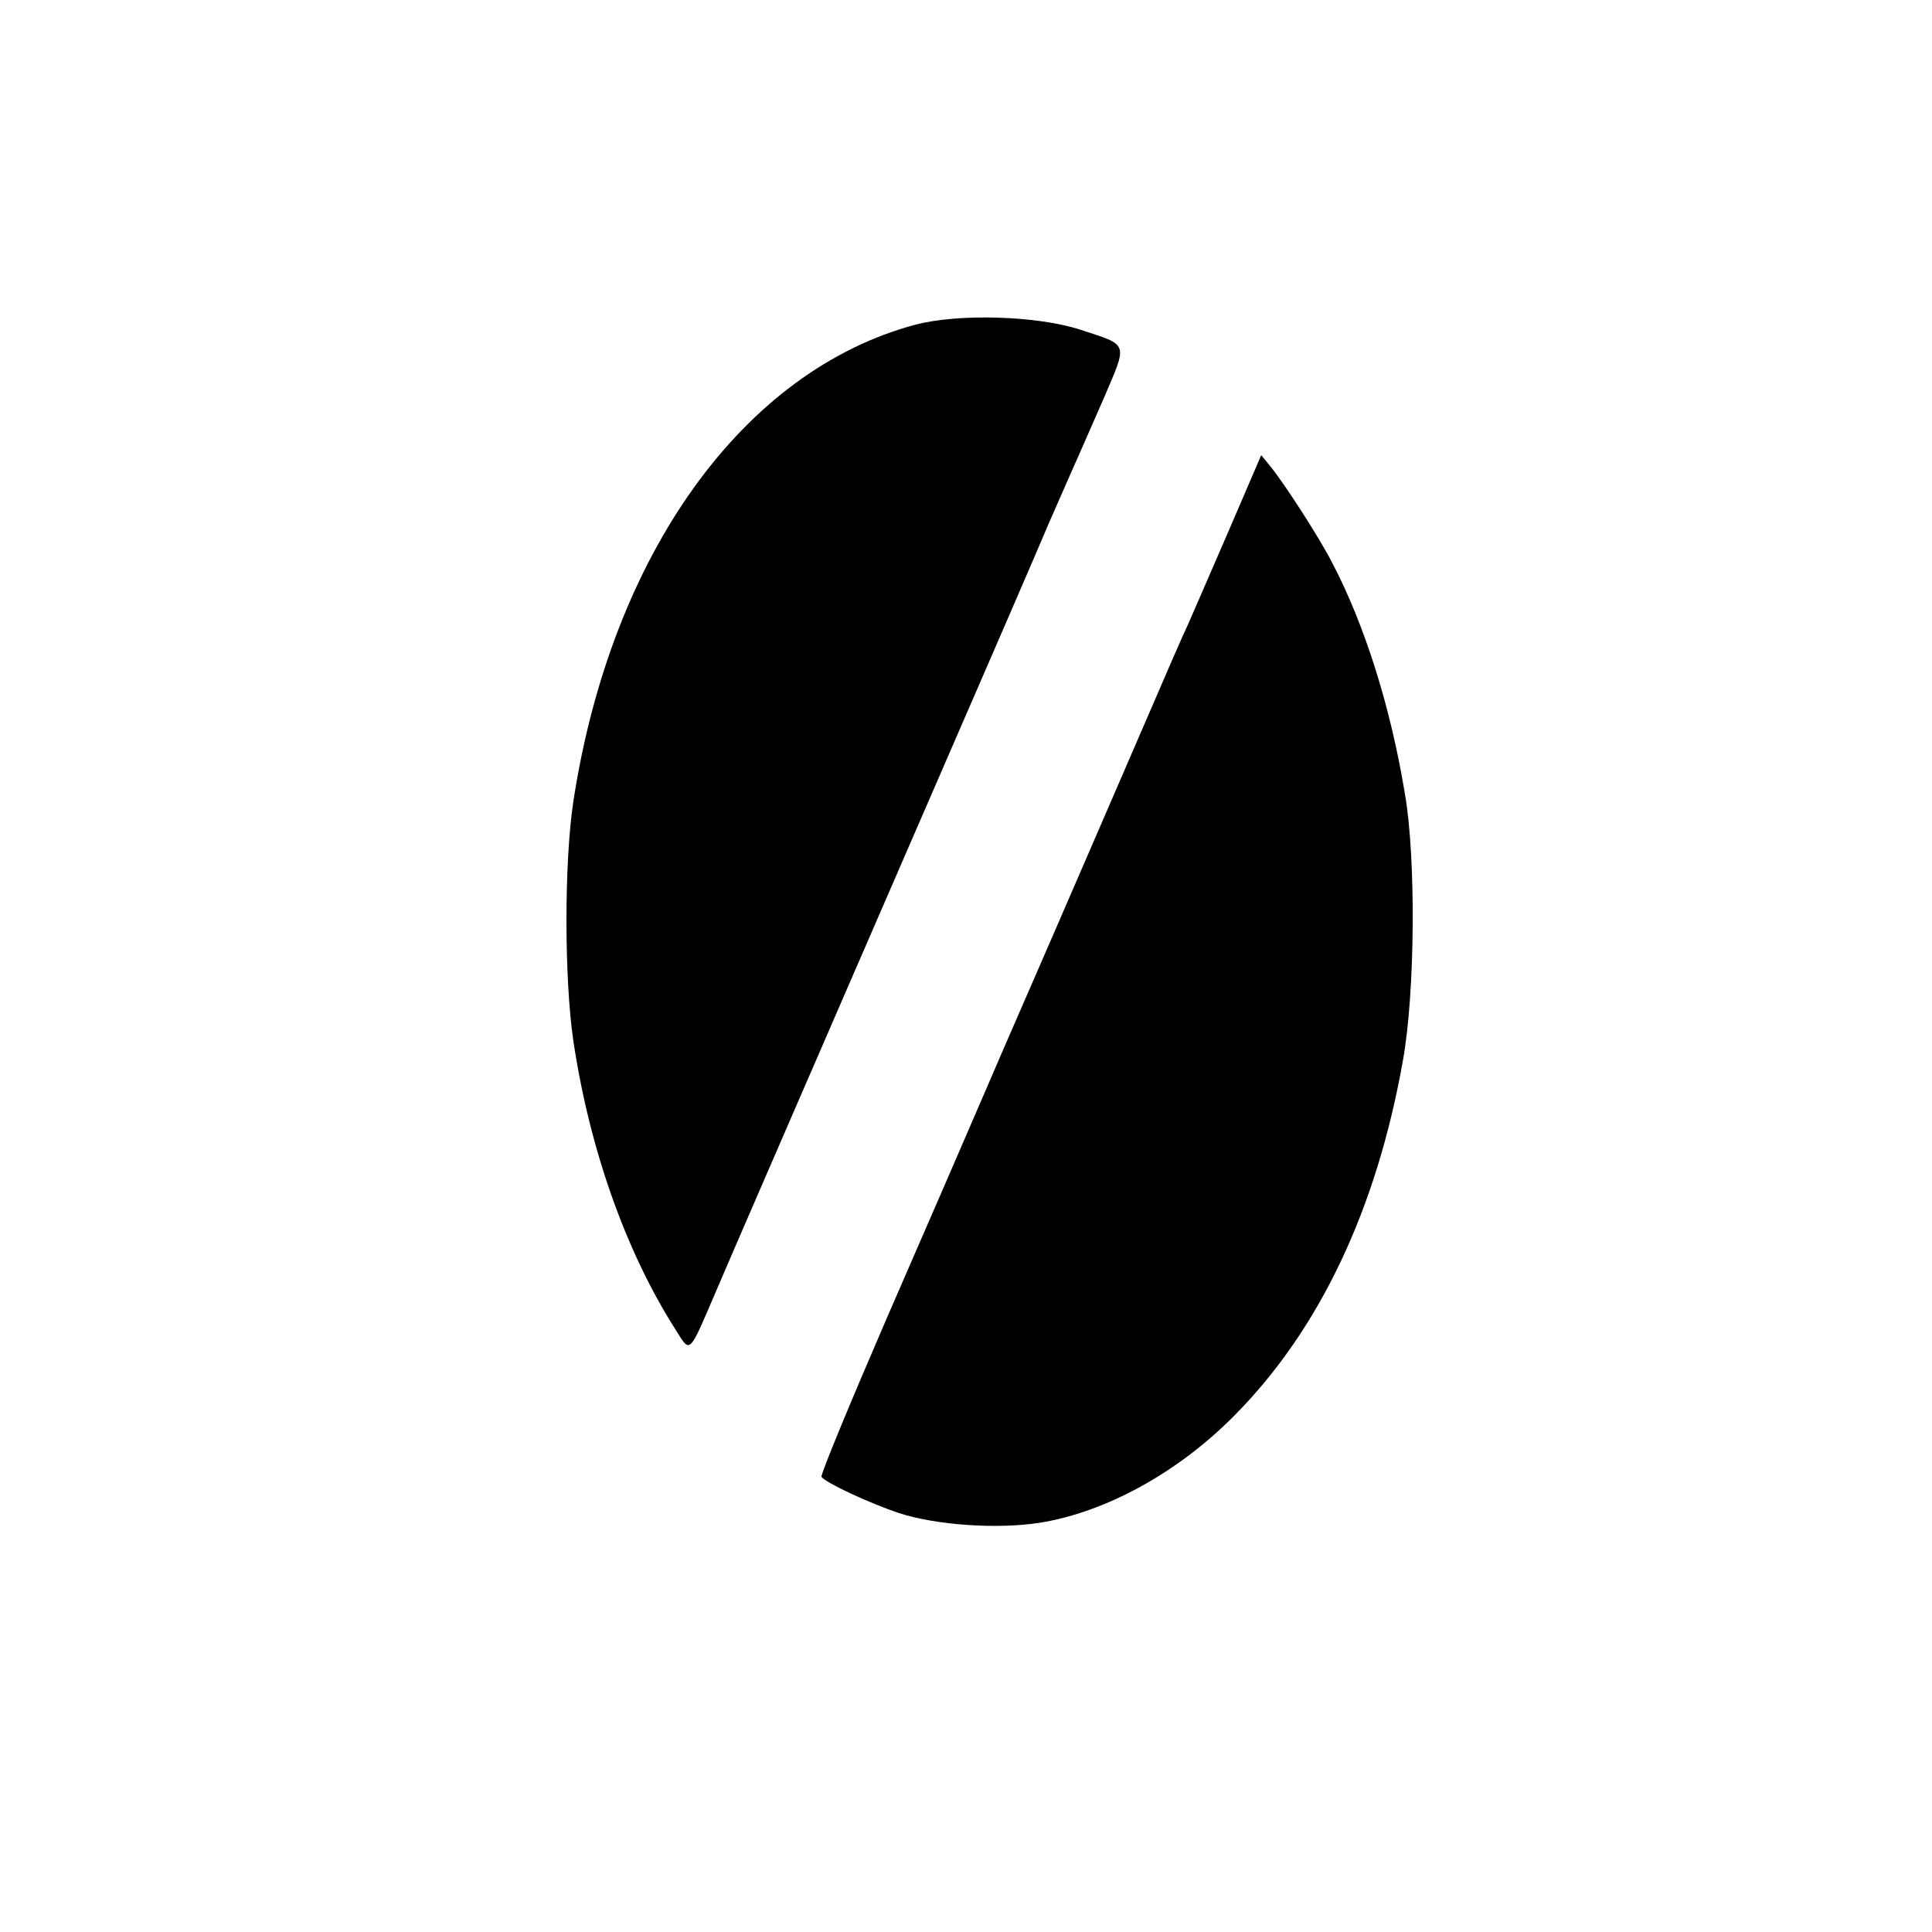
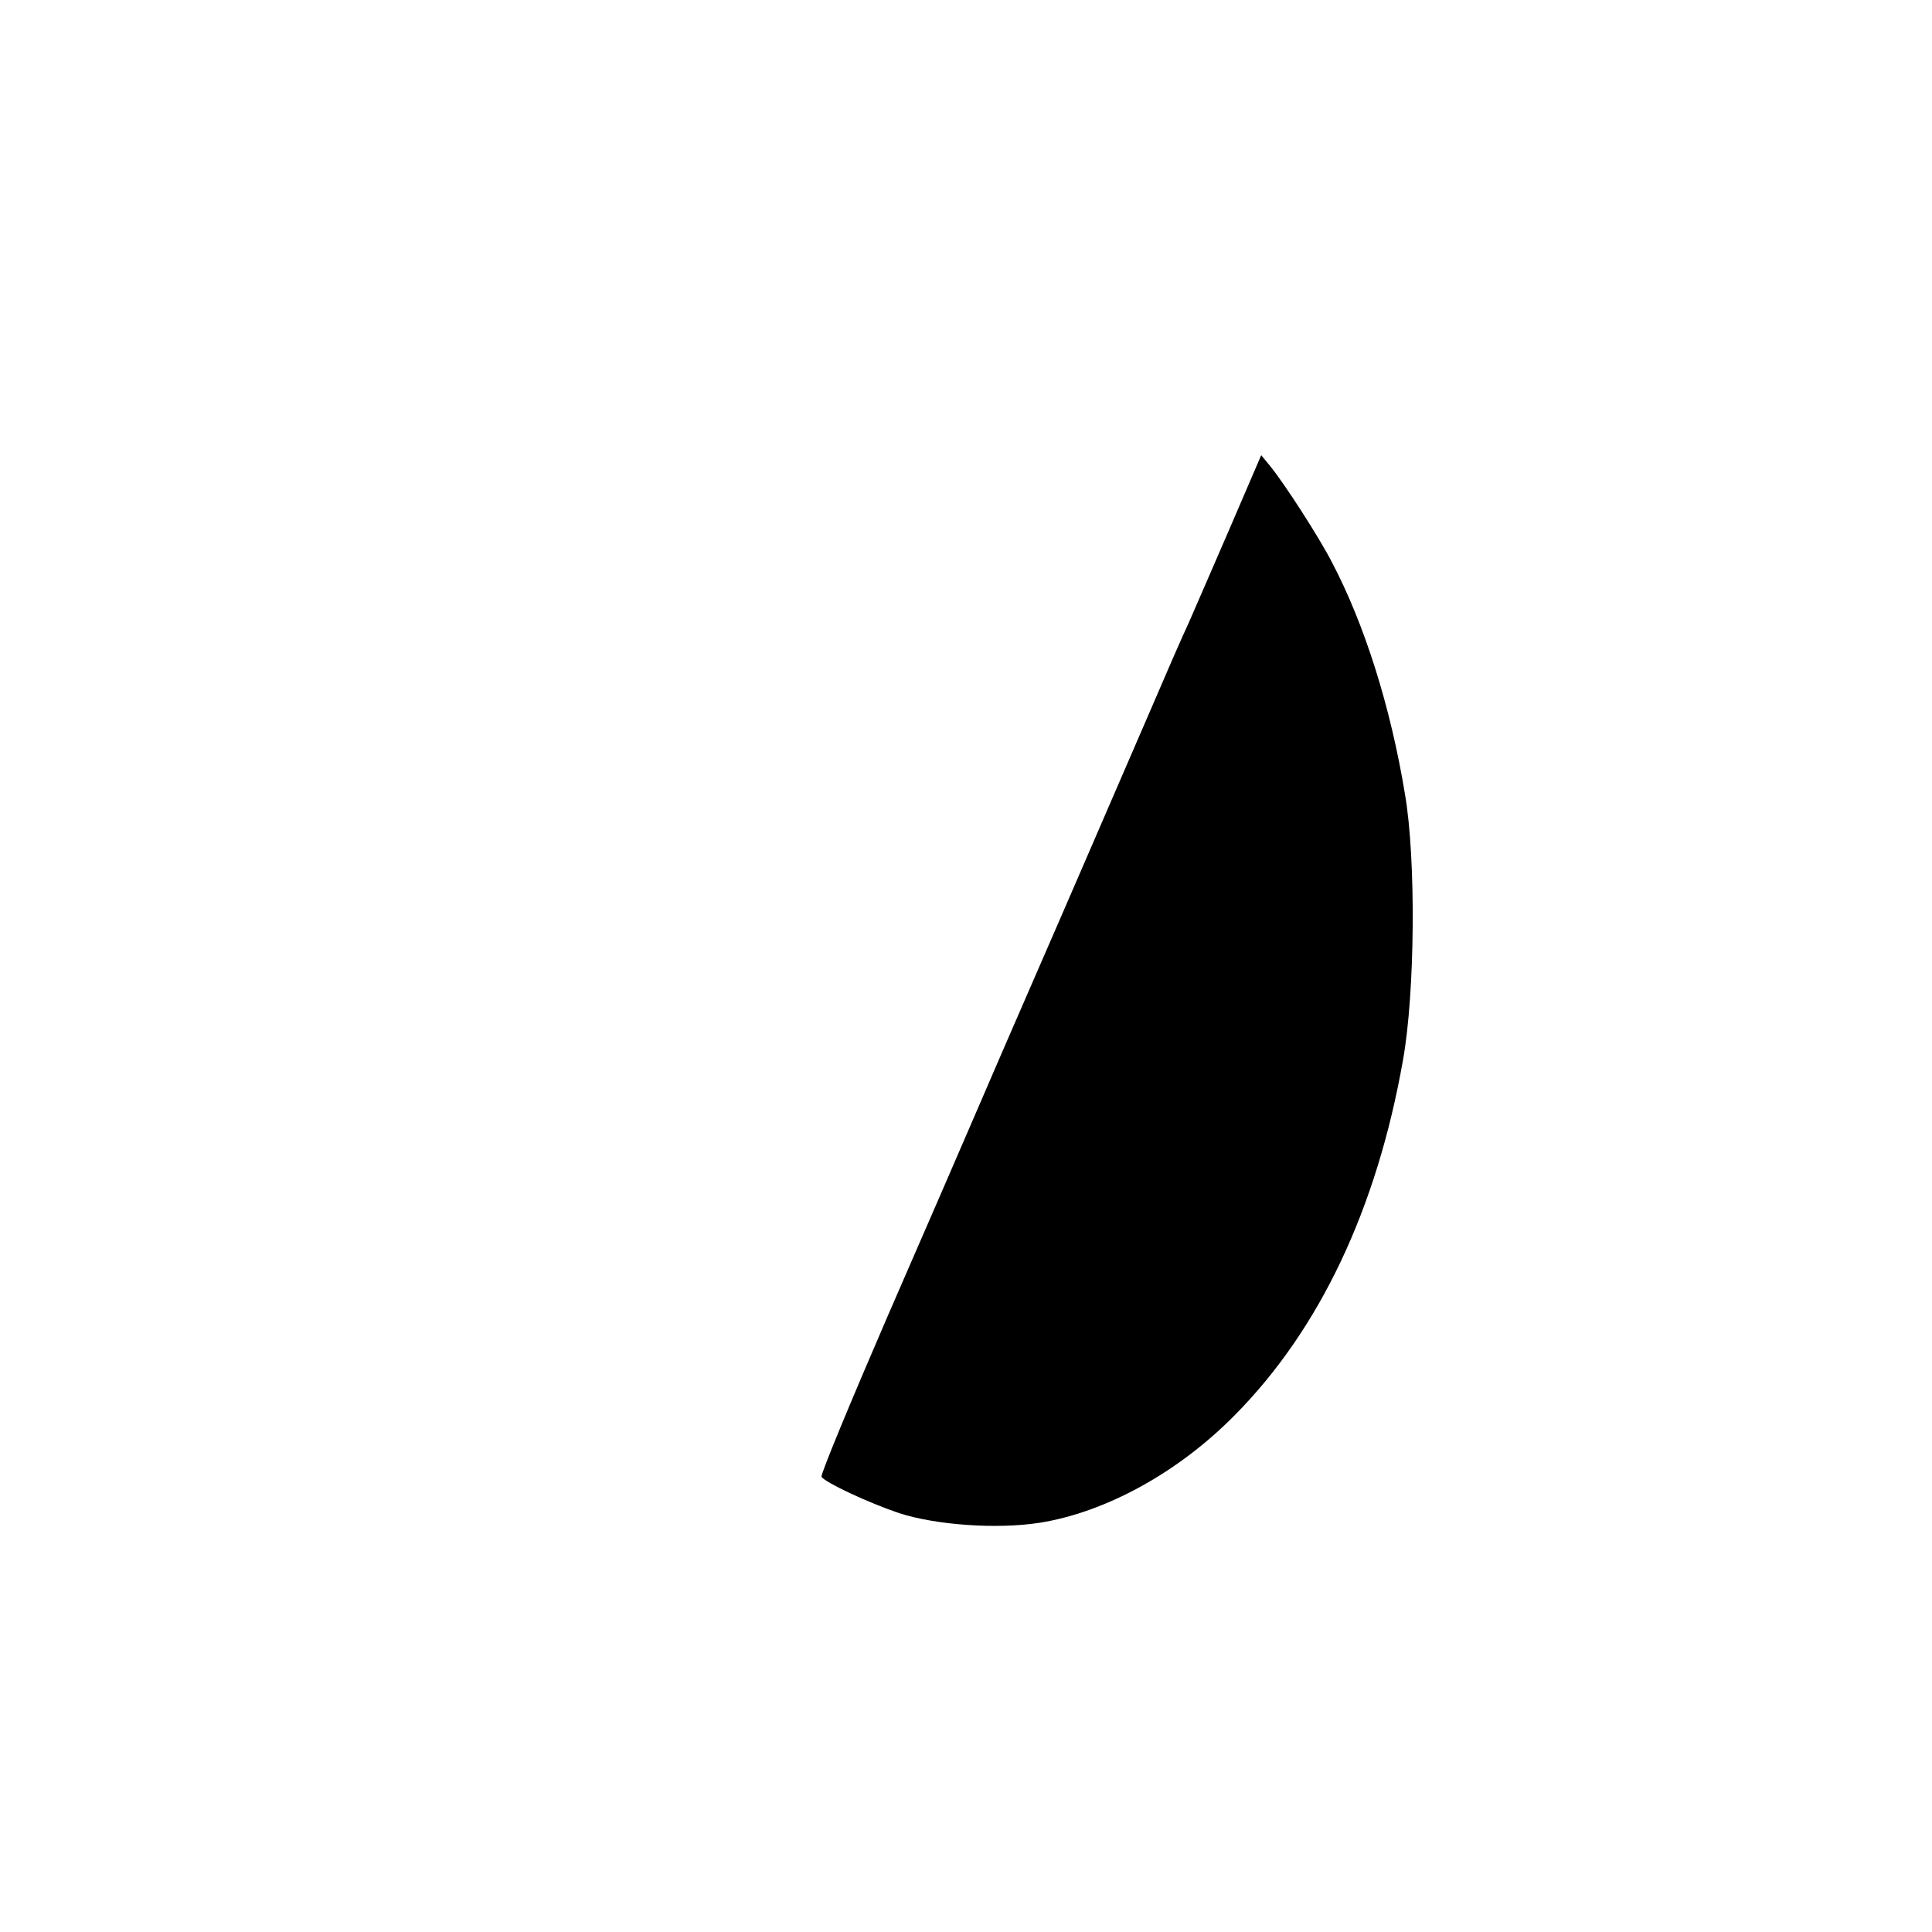
<svg xmlns="http://www.w3.org/2000/svg" version="1.0" width="500pt" height="500pt" viewBox="0 0 500 500" preserveAspectRatio="xMidYMid meet">
  <g transform="translate(0,500) scale(0.1,-0.1)" fill="#000000" stroke="none">
-     <path d="M2370 4160 c-447 -119 -788 -594 -886 -1233 -24 -156 -24 -461 0 -622 42 -280 136 -544 263 -744 41 -64 33 -73 109 104 28 66 192 444 364 840 422 971 445 1025 494 1140 24 55 53 121 65 148 12 26 46 105 77 175 63 148 67 137 -61 179 -111 36 -313 42 -425 13z" />
    <path d="M3181 3629 c-46 -107 -94 -216 -106 -244 -13 -27 -60 -135 -105 -240 -95 -219 -207 -479 -310 -715 -40 -91 -98 -226 -130 -300 -32 -74 -137 -317 -234 -539 -96 -222 -173 -408 -170 -413 10 -15 121 -67 201 -94 96 -31 253 -42 363 -25 171 27 359 130 505 278 220 222 368 534 436 920 31 173 34 520 5 688 -37 225 -104 438 -189 600 -33 64 -121 201 -160 249 l-23 28 -83 -193z" />
  </g>
</svg>